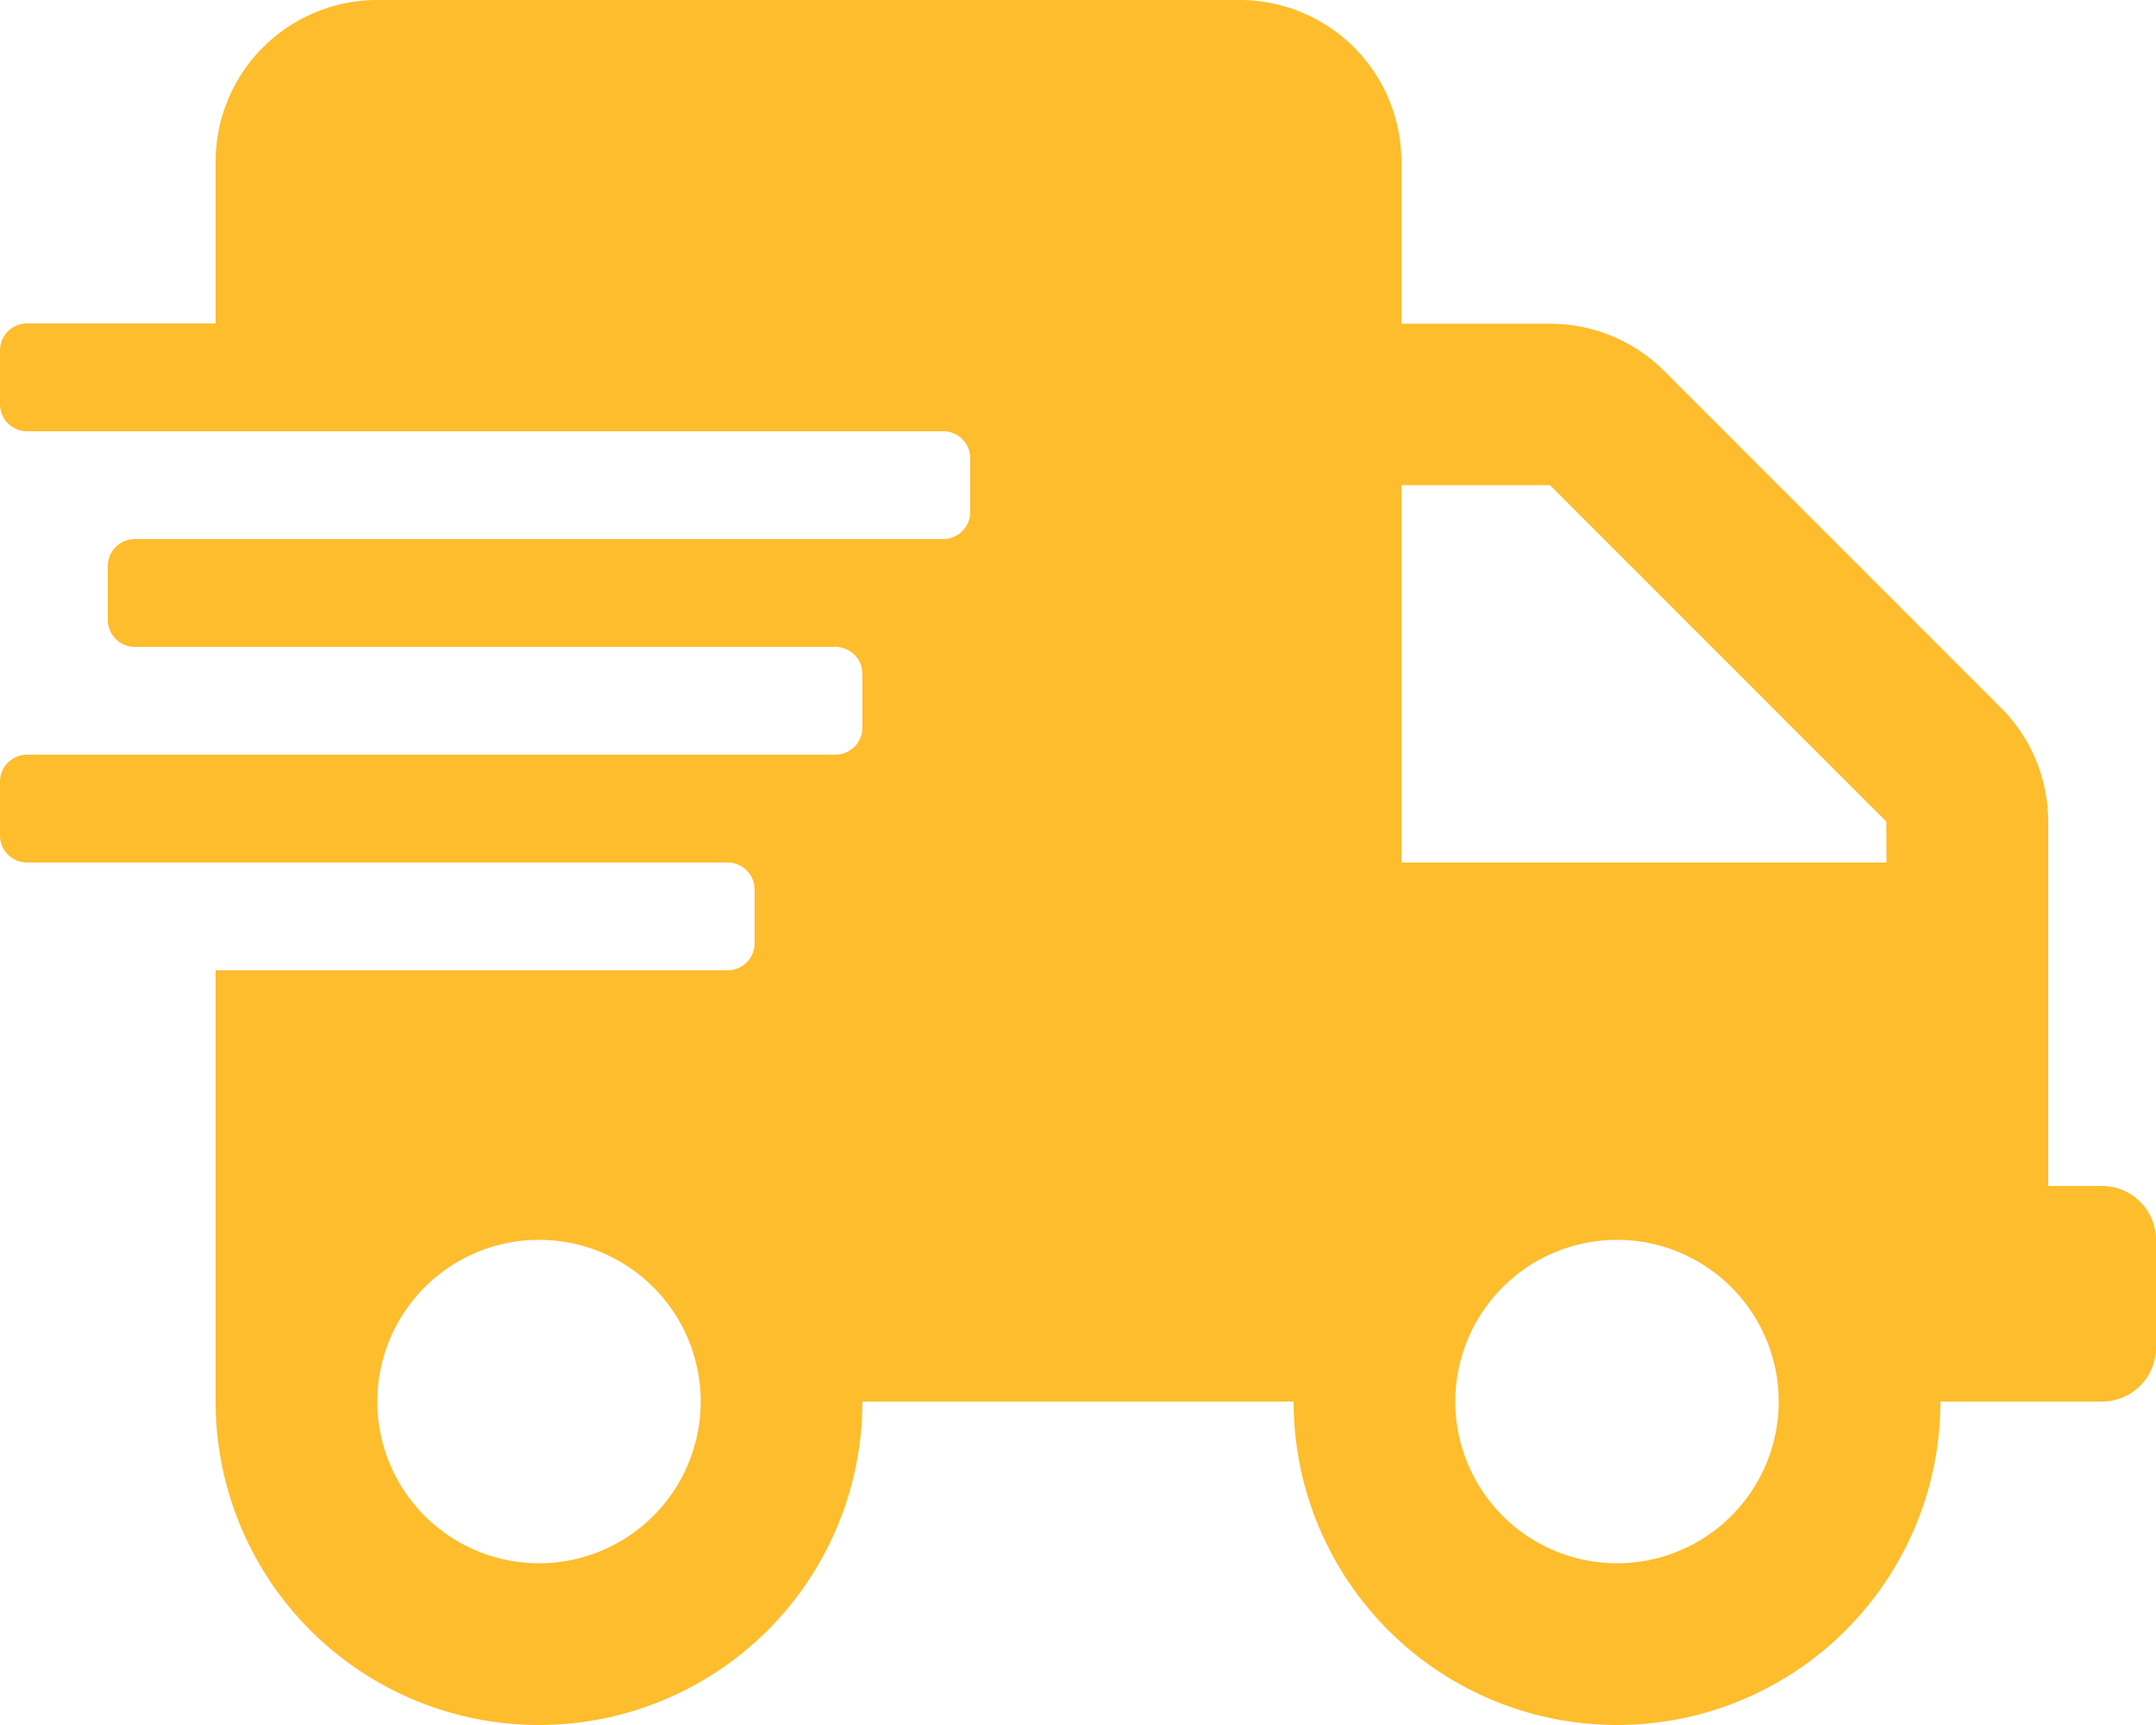
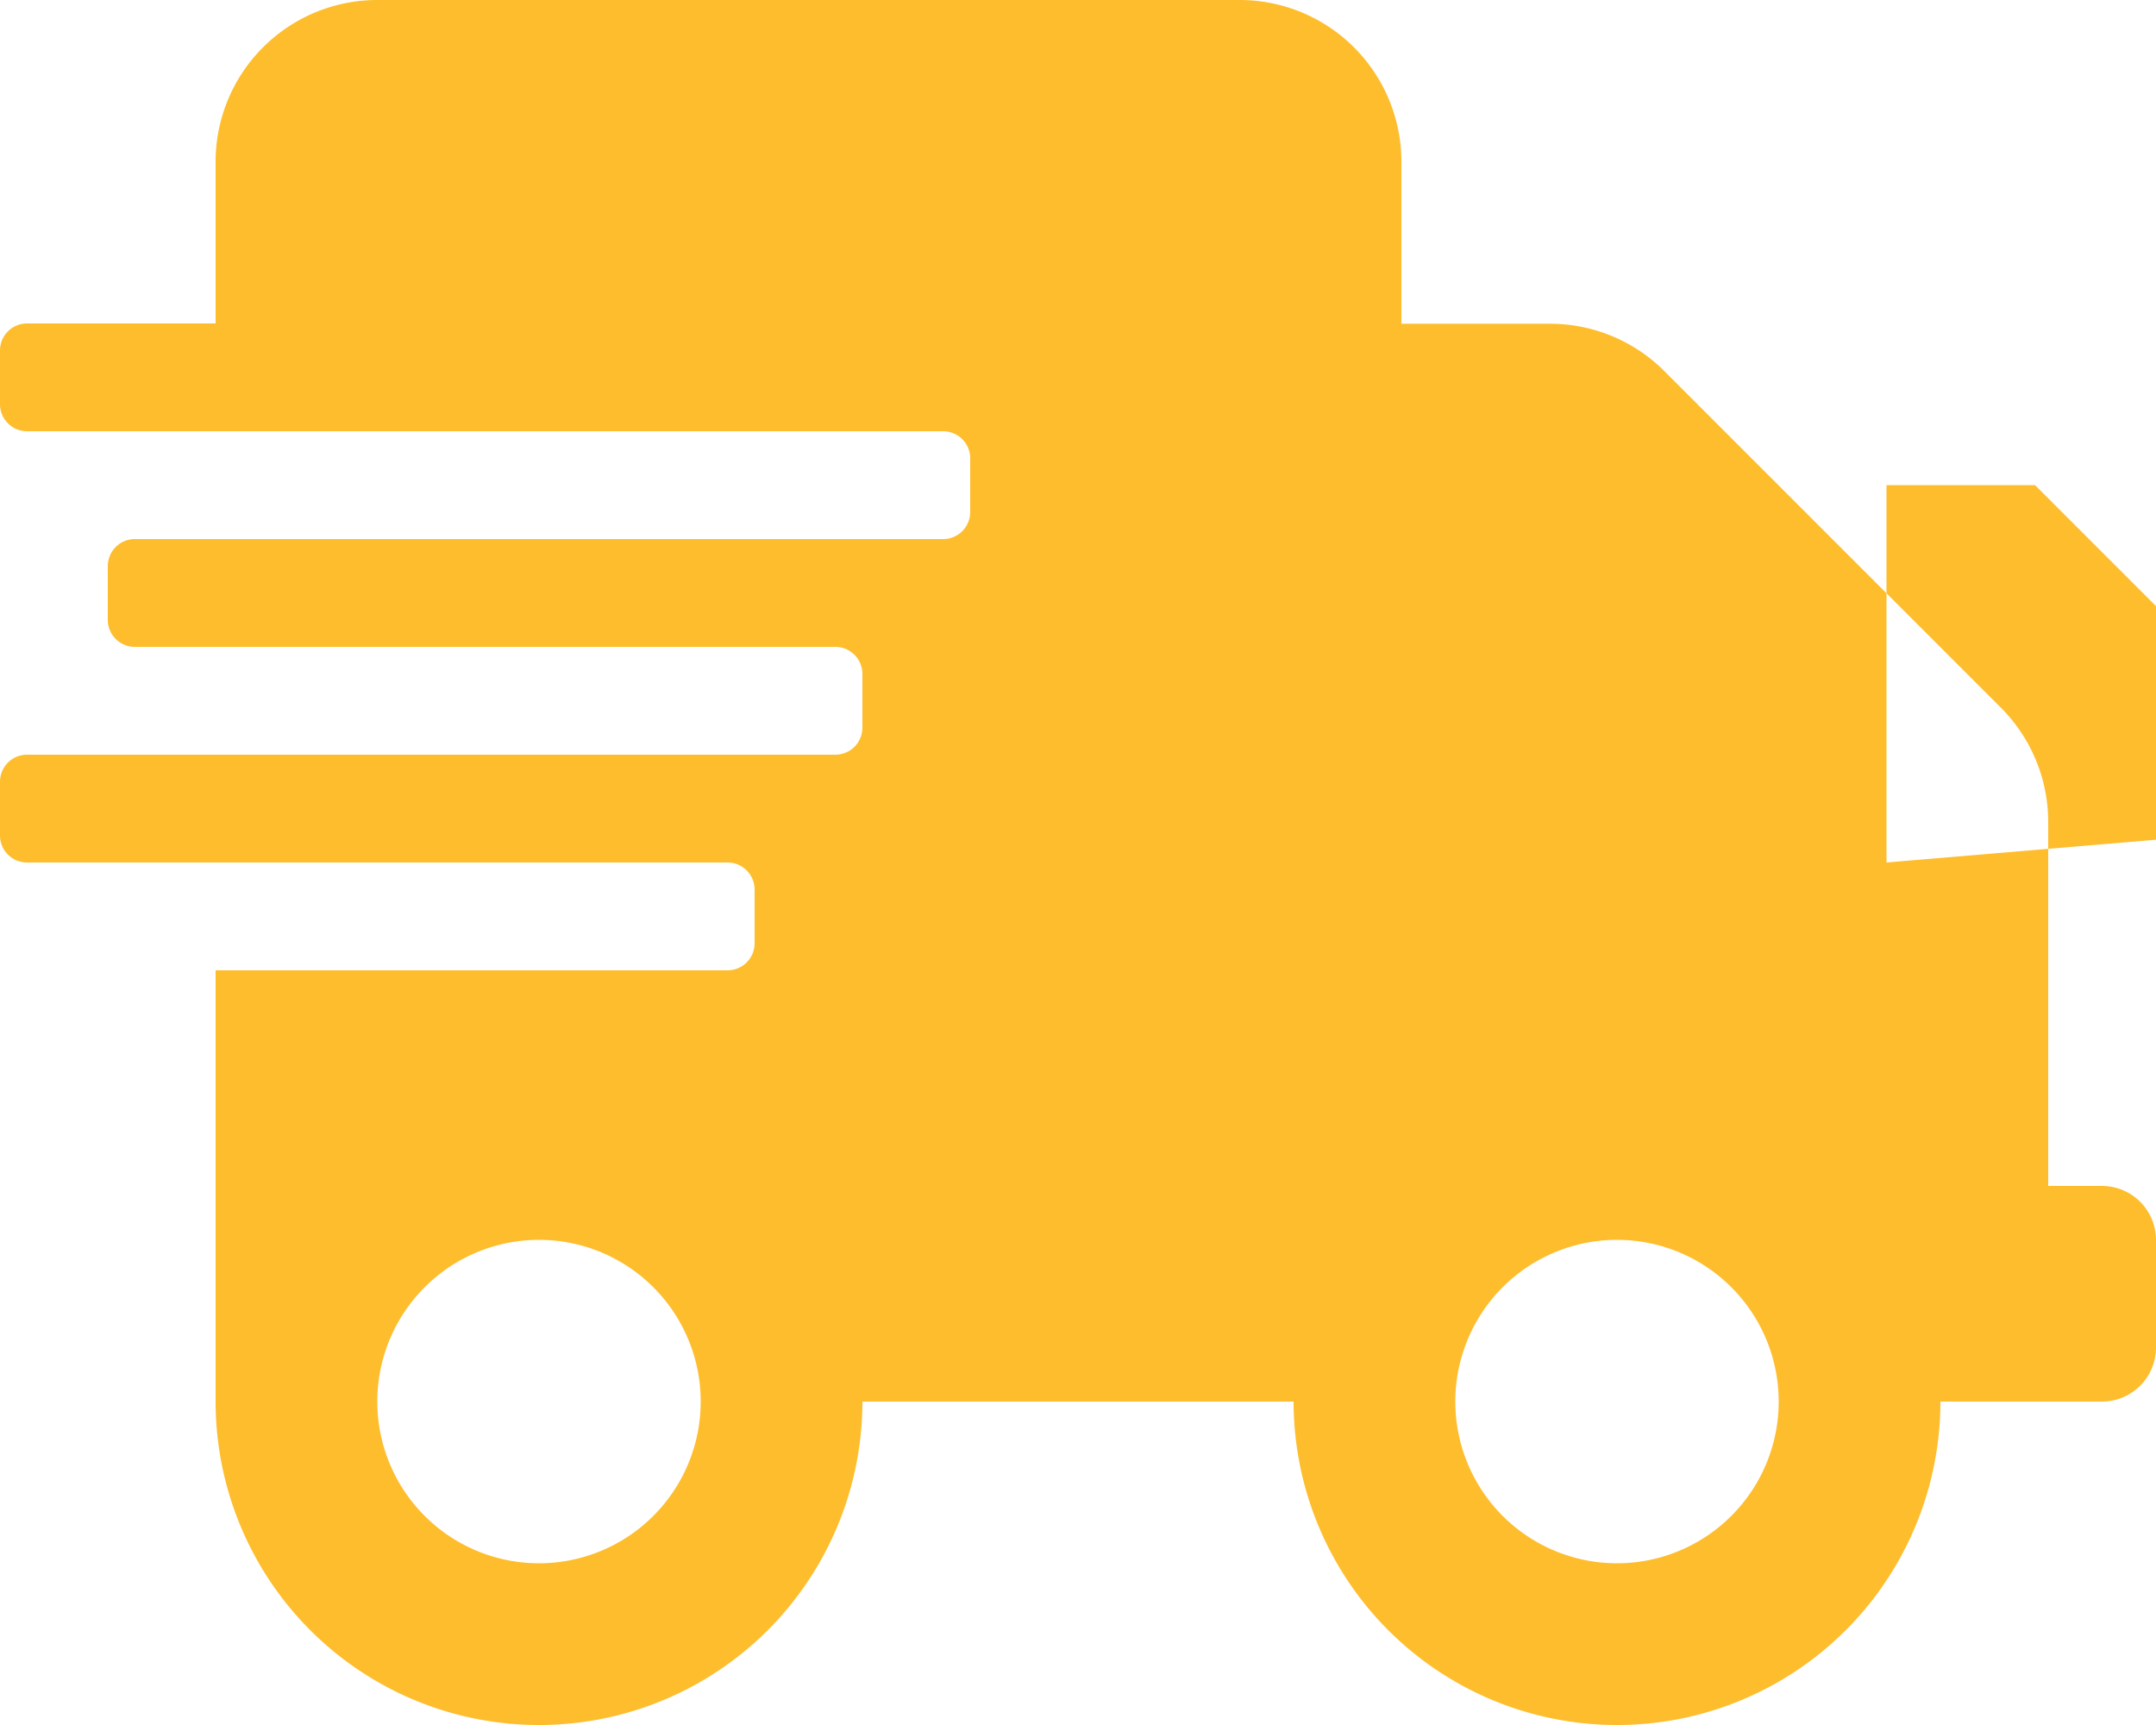
<svg xmlns="http://www.w3.org/2000/svg" width="50" height="40" viewBox="0 0 50 40">
-   <path d="M48.75-7.5H47.5v-8.445a3.75,3.75,0,0,0-1.1-2.648l-7.8-7.8a3.75,3.75,0,0,0-2.648-1.1H32.5v-3.75A3.751,3.751,0,0,0,28.75-35h-20A3.751,3.751,0,0,0,5-31.25v3.75H.625A.627.627,0,0,0,0-26.875v1.25A.627.627,0,0,0,.625-25h21.25a.627.627,0,0,1,.625.625v1.25a.627.627,0,0,1-.625.625H3.125a.627.627,0,0,0-.625.625v1.25A.627.627,0,0,0,3.125-20h16.25a.627.627,0,0,1,.625.625v1.25a.627.627,0,0,1-.625.625H.625A.627.627,0,0,0,0-16.875v1.25A.627.627,0,0,0,.625-15h16.25a.627.627,0,0,1,.625.625v1.25a.627.627,0,0,1-.625.625H5v10A7.5,7.5,0,0,0,12.5,5,7.5,7.5,0,0,0,20-2.5H30A7.5,7.5,0,0,0,37.5,5,7.5,7.5,0,0,0,45-2.5h3.75A1.254,1.254,0,0,0,50-3.75v-2.5A1.254,1.254,0,0,0,48.75-7.5ZM12.5,1.25A3.751,3.751,0,0,1,8.75-2.5,3.751,3.751,0,0,1,12.5-6.25,3.751,3.751,0,0,1,16.25-2.5,3.751,3.751,0,0,1,12.5,1.25Zm25,0A3.751,3.751,0,0,1,33.75-2.5,3.751,3.751,0,0,1,37.5-6.25,3.751,3.751,0,0,1,41.25-2.5,3.751,3.751,0,0,1,37.5,1.25ZM43.75-15H32.5v-8.75h3.445l7.8,7.8Z" transform="translate(0 35)" fill="#febd2c" />
+   <path d="M48.75-7.5H47.5v-8.445a3.75,3.75,0,0,0-1.1-2.648l-7.8-7.8a3.75,3.75,0,0,0-2.648-1.1H32.5v-3.75A3.751,3.751,0,0,0,28.75-35h-20A3.751,3.751,0,0,0,5-31.25v3.75H.625A.627.627,0,0,0,0-26.875v1.25A.627.627,0,0,0,.625-25h21.25a.627.627,0,0,1,.625.625v1.25a.627.627,0,0,1-.625.625H3.125a.627.627,0,0,0-.625.625v1.25A.627.627,0,0,0,3.125-20h16.25a.627.627,0,0,1,.625.625v1.25a.627.627,0,0,1-.625.625H.625A.627.627,0,0,0,0-16.875v1.25A.627.627,0,0,0,.625-15h16.25a.627.627,0,0,1,.625.625v1.25a.627.627,0,0,1-.625.625H5v10A7.5,7.5,0,0,0,12.5,5,7.5,7.5,0,0,0,20-2.5H30A7.5,7.5,0,0,0,37.5,5,7.5,7.5,0,0,0,45-2.5h3.75A1.254,1.254,0,0,0,50-3.75v-2.5A1.254,1.254,0,0,0,48.75-7.5ZM12.5,1.25A3.751,3.751,0,0,1,8.75-2.5,3.751,3.751,0,0,1,12.5-6.25,3.751,3.751,0,0,1,16.25-2.5,3.751,3.751,0,0,1,12.5,1.25Zm25,0A3.751,3.751,0,0,1,33.75-2.5,3.751,3.751,0,0,1,37.5-6.25,3.751,3.751,0,0,1,41.25-2.5,3.751,3.751,0,0,1,37.5,1.25ZM43.75-15v-8.75h3.445l7.8,7.8Z" transform="translate(0 35)" fill="#febd2c" />
</svg>